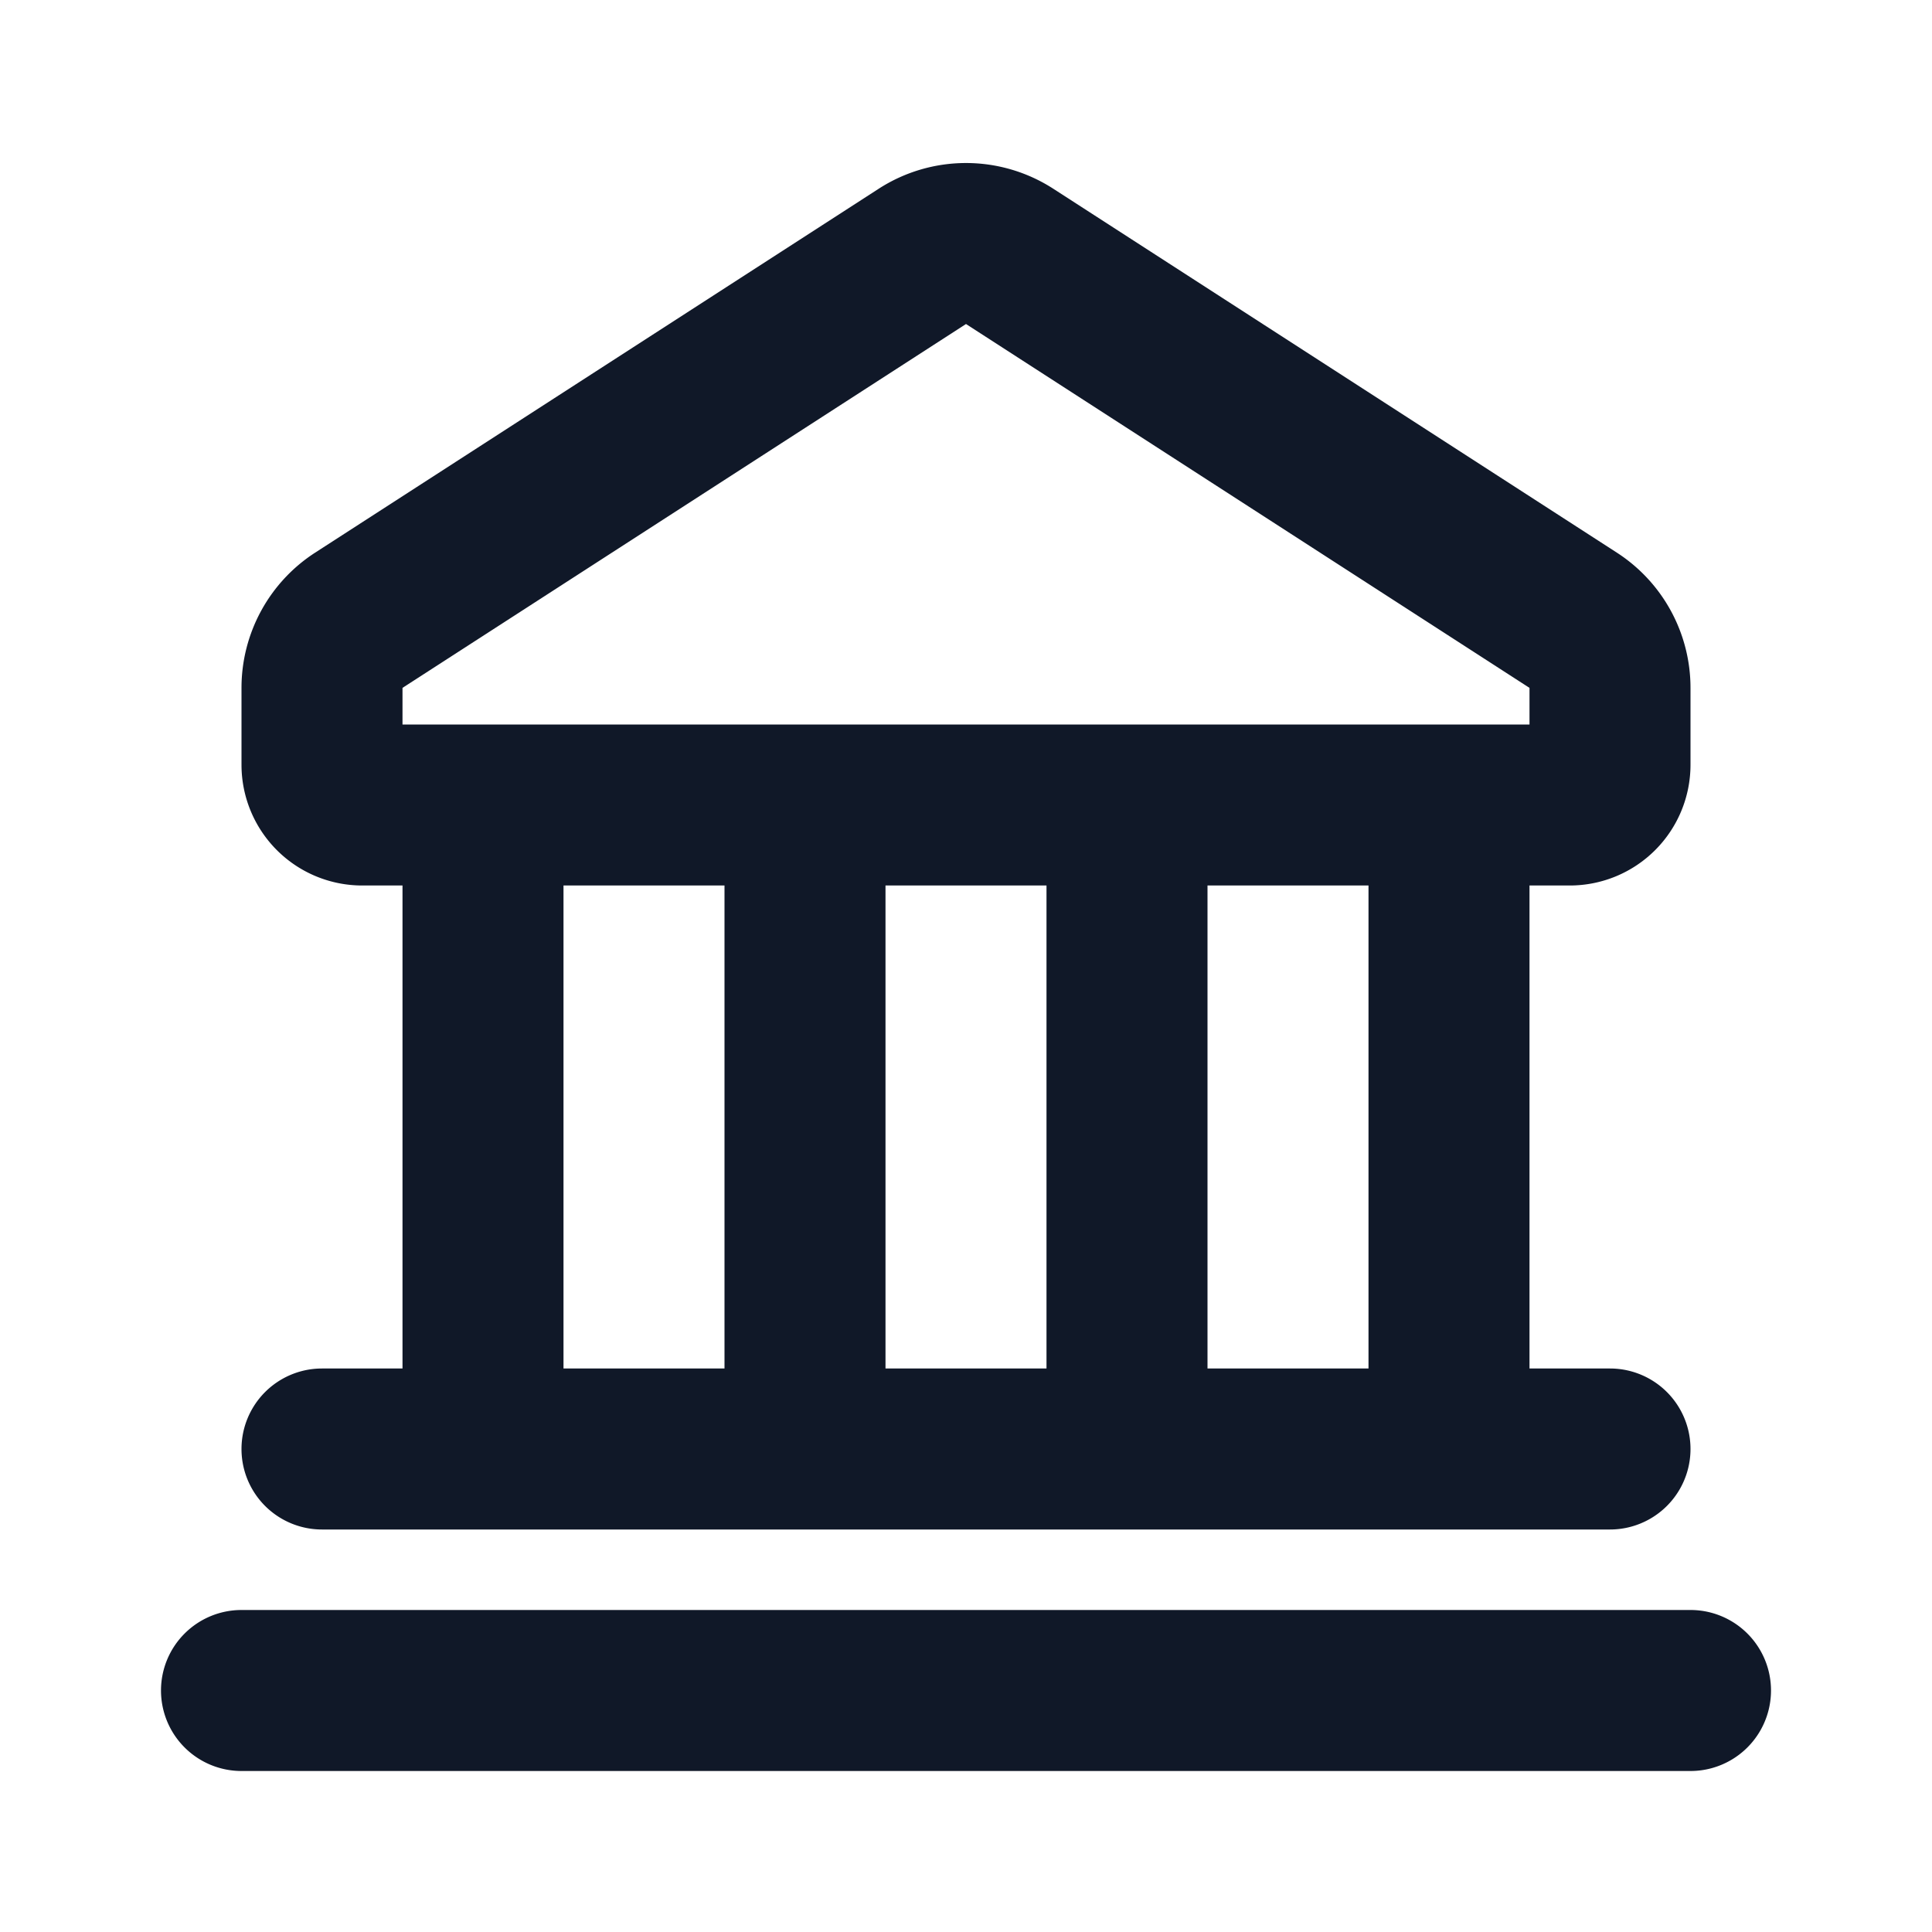
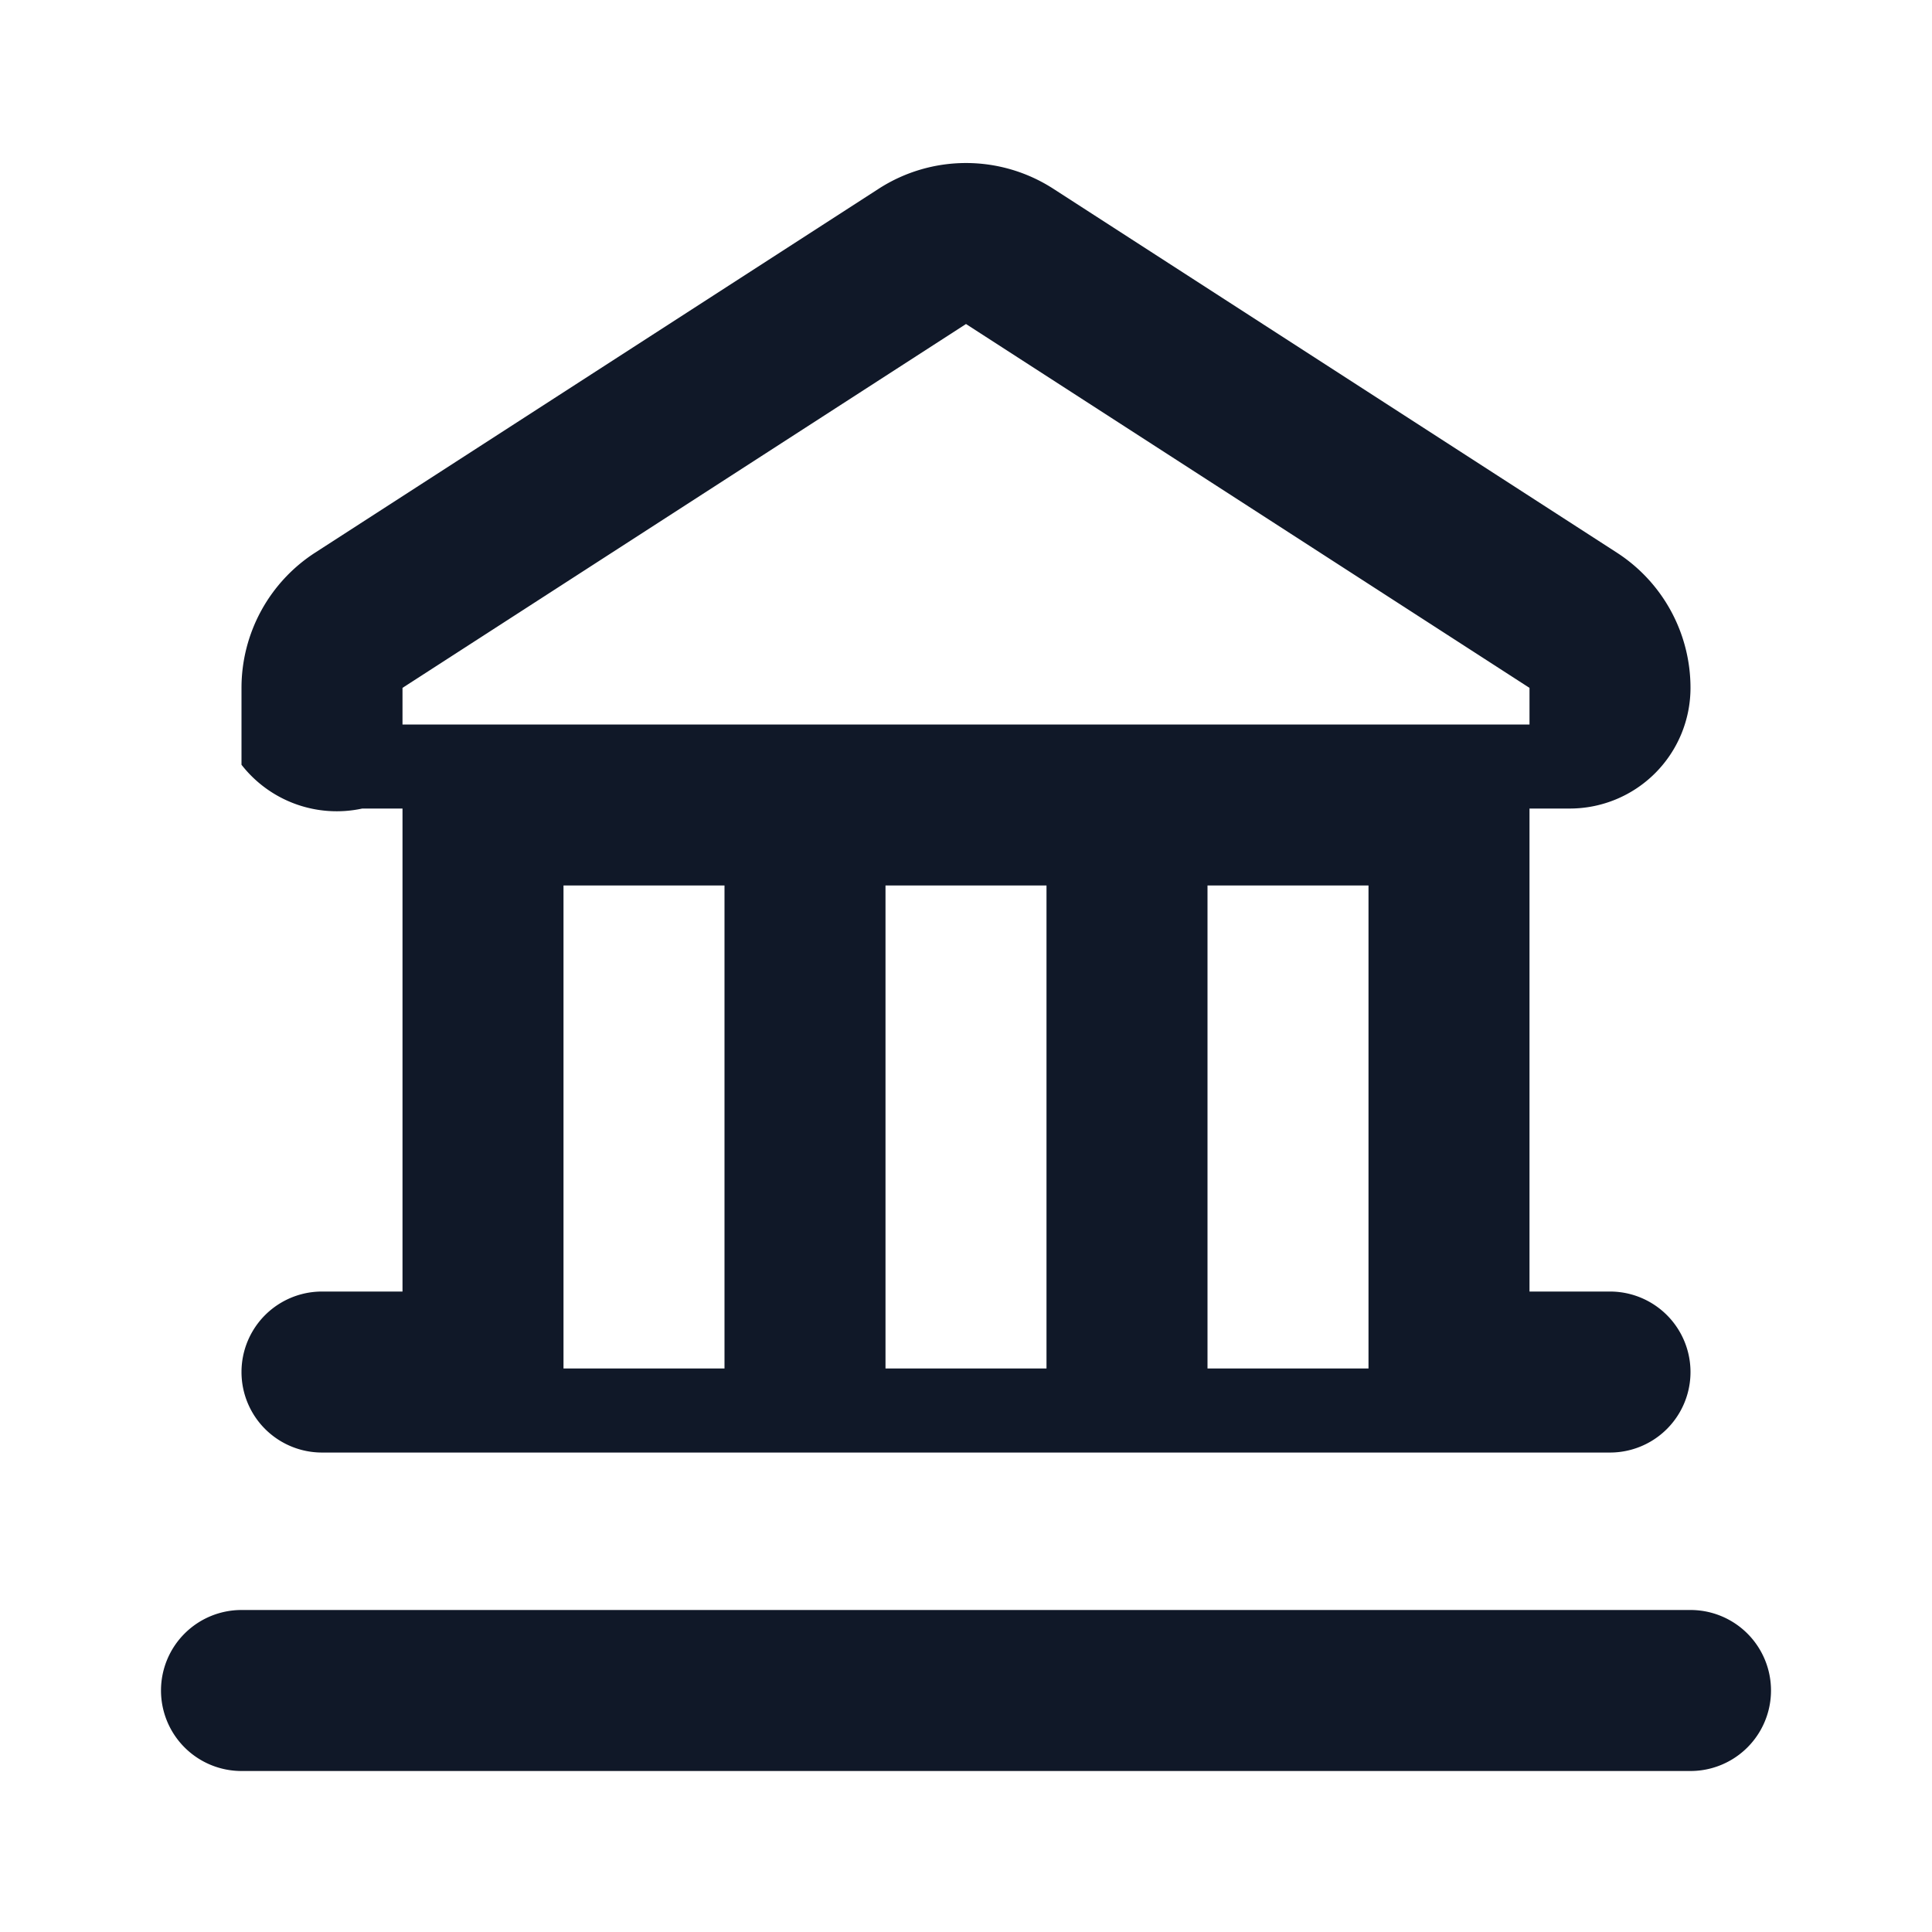
<svg xmlns="http://www.w3.org/2000/svg" width="24" height="24" fill="none" viewBox="0 0 24 24">
-   <path fill="#101828" fill-rule="evenodd" d="M10.915 2.345a2 2 0 0 1 2.17 0l7 4.52A2 2 0 0 1 21 8.544V9.5a1.5 1.5 0 0 1-1.5 1.5H19v6h1a1 1 0 1 1 0 2H4a1 1 0 1 1 0-2h1v-6h-.5A1.5 1.5 0 0 1 3 9.5v-.955a2 2 0 0 1 .915-1.68l7-4.52ZM7 11v6h2v-6H7ZM5 9v-.455l7-4.52 7 4.52V9H5Zm6 2v6h2v-6h-2Zm4 0v6h2v-6h-2ZM2 21a1 1 0 0 1 1-1h18a1 1 0 1 1 0 2H3a1 1 0 0 1-1-1Z" clip-rule="evenodd" />
+   <path fill="#101828" fill-rule="evenodd" d="M10.915 2.345a2 2 0 0 1 2.17 0l7 4.52A2 2 0 0 1 21 8.544a1.5 1.5 0 0 1-1.5 1.5H19v6h1a1 1 0 1 1 0 2H4a1 1 0 1 1 0-2h1v-6h-.5A1.5 1.5 0 0 1 3 9.5v-.955a2 2 0 0 1 .915-1.68l7-4.52ZM7 11v6h2v-6H7ZM5 9v-.455l7-4.52 7 4.52V9H5Zm6 2v6h2v-6h-2Zm4 0v6h2v-6h-2ZM2 21a1 1 0 0 1 1-1h18a1 1 0 1 1 0 2H3a1 1 0 0 1-1-1Z" clip-rule="evenodd" />
</svg>